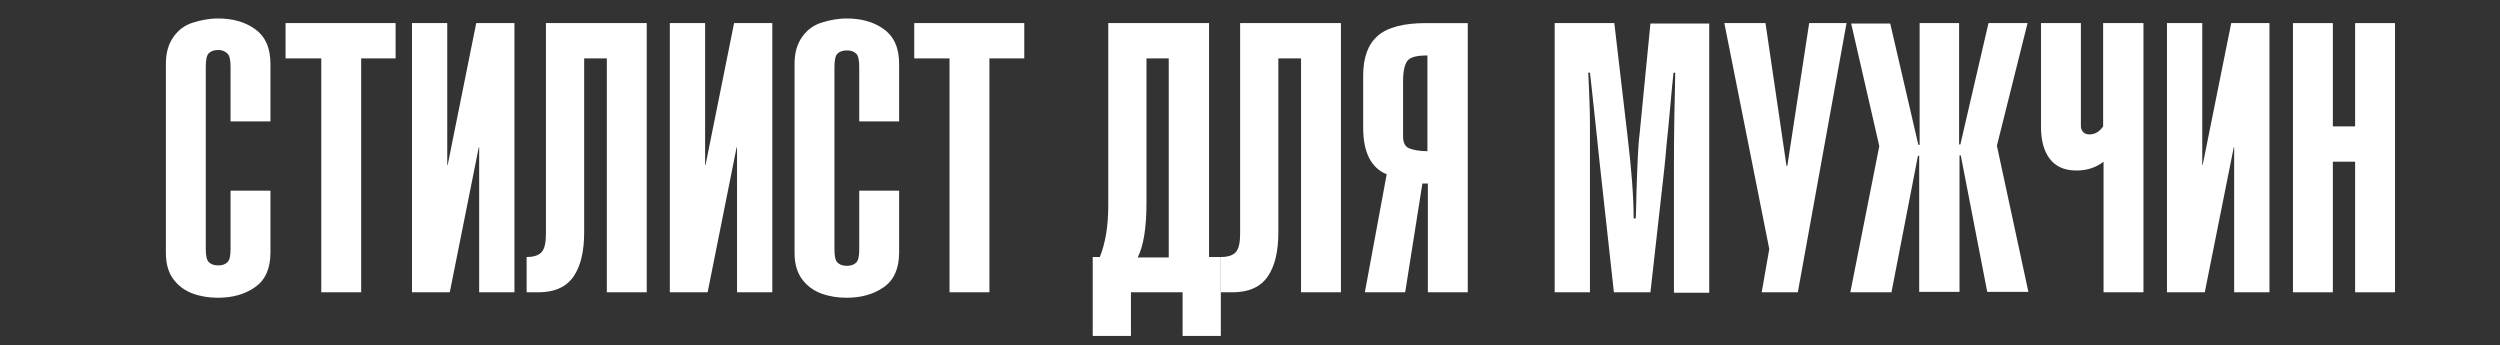
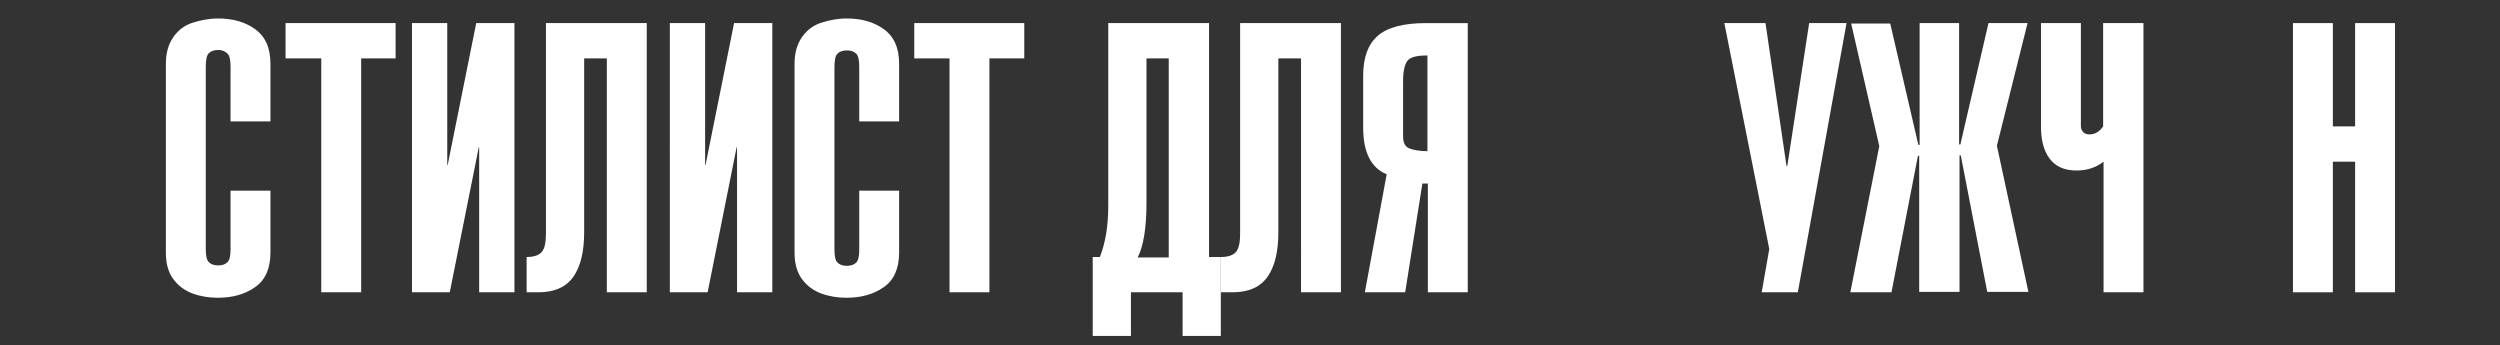
<svg xmlns="http://www.w3.org/2000/svg" id="Слой_1" x="0px" y="0px" viewBox="0 0 595.3 82.2" style="enable-background:new 0 0 595.3 82.2;" xml:space="preserve">
  <rect x="0" y="0" width="595.3" height="82.2" fill="#333333" stroke="none" />
  <style type="text/css"> .st0{fill:#FFFFFF;} </style>
  <g>
    <path class="st0" d="M64.4,28.9h-9.5V15.9c0-1.5-0.2-2.6-0.7-3.1S53,11.9,52,11.9c-1.1,0-1.8,0.3-2.3,0.8c-0.5,0.5-0.7,1.6-0.7,3.2 v43.4c0,1.5,0.2,2.6,0.7,3.1c0.5,0.5,1.2,0.8,2.3,0.8c1,0,1.7-0.3,2.2-0.8c0.5-0.5,0.7-1.6,0.7-3.1V45.4h9.5v14.7 c0,3.8-1.2,6.6-3.7,8.3c-2.4,1.7-5.4,2.5-8.8,2.5c-2.1,0-4.1-0.3-6-1s-3.4-1.8-4.6-3.4c-1.2-1.6-1.8-3.7-1.8-6.3v-45 c0-2.6,0.6-4.7,1.8-6.4s2.7-2.8,4.6-3.4s3.9-1,6-1c3.5,0,6.4,0.8,8.8,2.5c2.4,1.7,3.7,4.4,3.7,8.3V28.9z" />
    <path class="st0" d="M68,5.5h26.2v8.4H86v55.7h-9.5V13.9H68V5.5z" />
    <path class="st0" d="M107.1,69.6h-9V5.5h8.4v33.8h0.1l6.8-33.8h9.1v64.1h-8.4V35.1H114L107.1,69.6z" />
    <path class="st0" d="M139.1,13.9v41.4c0,4.5-0.8,8-2.5,10.5c-1.7,2.5-4.5,3.8-8.4,3.8h-2.8v-8.4c1.7,0,2.9-0.4,3.6-1.2 c0.7-0.8,1-2.3,1-4.4V5.5h24v64.1h-9.5V13.9H139.1z" />
    <path class="st0" d="M168.5,69.6h-9V5.5h8.4v33.8h0.1l6.8-33.8h9.1v64.1h-8.4V35.1h-0.1L168.5,69.6z" />
    <path class="st0" d="M214.1,28.9h-9.5V15.9c0-1.5-0.2-2.6-0.7-3.1s-1.2-0.8-2.2-0.8c-1.1,0-1.8,0.3-2.3,0.8 c-0.5,0.5-0.7,1.6-0.7,3.2v43.4c0,1.5,0.2,2.6,0.7,3.1c0.5,0.5,1.2,0.8,2.3,0.8c1,0,1.7-0.3,2.2-0.8c0.5-0.5,0.7-1.6,0.7-3.1V45.4 h9.5v14.7c0,3.8-1.2,6.6-3.7,8.3c-2.4,1.7-5.4,2.5-8.8,2.5c-2.1,0-4.1-0.3-6-1s-3.4-1.8-4.6-3.4c-1.2-1.6-1.8-3.7-1.8-6.3v-45 c0-2.6,0.6-4.7,1.8-6.4s2.7-2.8,4.6-3.4s3.9-1,6-1c3.5,0,6.4,0.8,8.8,2.5c2.4,1.7,3.7,4.4,3.7,8.3V28.9z" />
    <path class="st0" d="M217.7,5.5h26.2v8.4h-8.3v55.7h-9.5V13.9h-8.4V5.5z" />
    <path class="st0" d="M261.9,61.2c1.3-3.3,2-7.3,2-12.2V5.5h24v55.7h2.8V80h-9.1V69.6h-12.3V80h-9.1V61.2H261.9z M278.3,61.2V13.9 H273v34.4c0,5.9-0.7,10.3-2.1,13H278.3z" />
    <path class="st0" d="M304.4,13.9v41.4c0,4.5-0.8,8-2.5,10.5c-1.7,2.5-4.5,3.8-8.4,3.8h-2.8v-8.4c1.7,0,2.9-0.4,3.6-1.2 c0.7-0.8,1-2.3,1-4.4V5.5h24v64.1h-9.5V13.9H304.4z" />
    <path class="st0" d="M340,43.7h-1.3l-4.1,25.9h-9.6l5.2-28.1c-3.7-1.5-5.6-5.2-5.6-11.1V18c0-4.4,1.2-7.5,3.5-9.5s6.2-3,11.4-3h10 v64.1H340V43.7z M335.4,14.2c-0.8,0.7-1.3,2.4-1.3,5.1v13.2c0,1.5,0.5,2.4,1.4,2.8c1,0.4,2.4,0.7,4.4,0.7V13.2 C337.7,13.2,336.2,13.5,335.4,14.2z" />
-     <path class="st0" d="M393,69.6h-8.7l-3.4-30.9c-0.4-3.7-0.8-7.8-1.3-12.3s-0.8-7.6-1-9.1h-0.4c0.2,4.3,0.4,8.5,0.4,12.5v39.8h-8.4 V5.5h14.2l3.1,26.5c1,8.3,1.5,14.9,1.5,20h0.5c0.1-1.5,0.1-3.9,0.2-7c0.1-3.2,0.2-5.7,0.3-7.7c0.1-1.9,0.2-3.7,0.4-5.2l2.6-26.5 H407v64.1h-8.4V40.1c0-3.7,0-7.9,0.1-12.7c0.1-4.8,0.2-8.1,0.2-10.1h-0.4c-0.2,1.6-0.4,4-0.7,7.2c-0.3,3.2-0.6,6.7-1,10.4 c-0.3,3.8-0.6,6.1-0.7,7.1L393,69.6z" />
    <path class="st0" d="M410.6,5.5h9.8l5,34h0.2l5.2-34h8.9l-11.6,64.1h-8.6l1.8-10.3L410.6,5.5z" />
    <path class="st0" d="M466.5,5.5v28.9h0.3l6.7-28.9h9.3l-7.3,29.2l7.5,34.8h-9.8l-6.3-32.5h-0.3v32.5H457V37.1h-0.3l-6.3,32.5h-9.8 l6.9-34.8l-6.7-29.2h9.3l6.7,28.9h0.3V5.5H466.5z" />
    <path class="st0" d="M510.4,5.5v64.1h-9.5V38.5c-1.8,1.4-3.9,2.1-6.5,2.1c-2.9,0-5-1-6.4-2.9s-2-4.5-2-7.5V5.5h9.5v24.6 c0,0.5,0.2,1,0.6,1.4c0.4,0.4,0.9,0.5,1.5,0.5c1.2,0,2.3-0.6,3.2-1.9V5.5H510.4z" />
-     <path class="st0" d="M525,69.6h-9V5.5h8.4v33.8h0.1l6.8-33.8h9.1v64.1H532V35.1h-0.1L525,69.6z" />
    <path class="st0" d="M555.5,69.6H546V5.5h9.5v24.6h5.3V5.5h9.5v64.1h-9.5V38.5h-5.3V69.6z" />
  </g>
</svg>